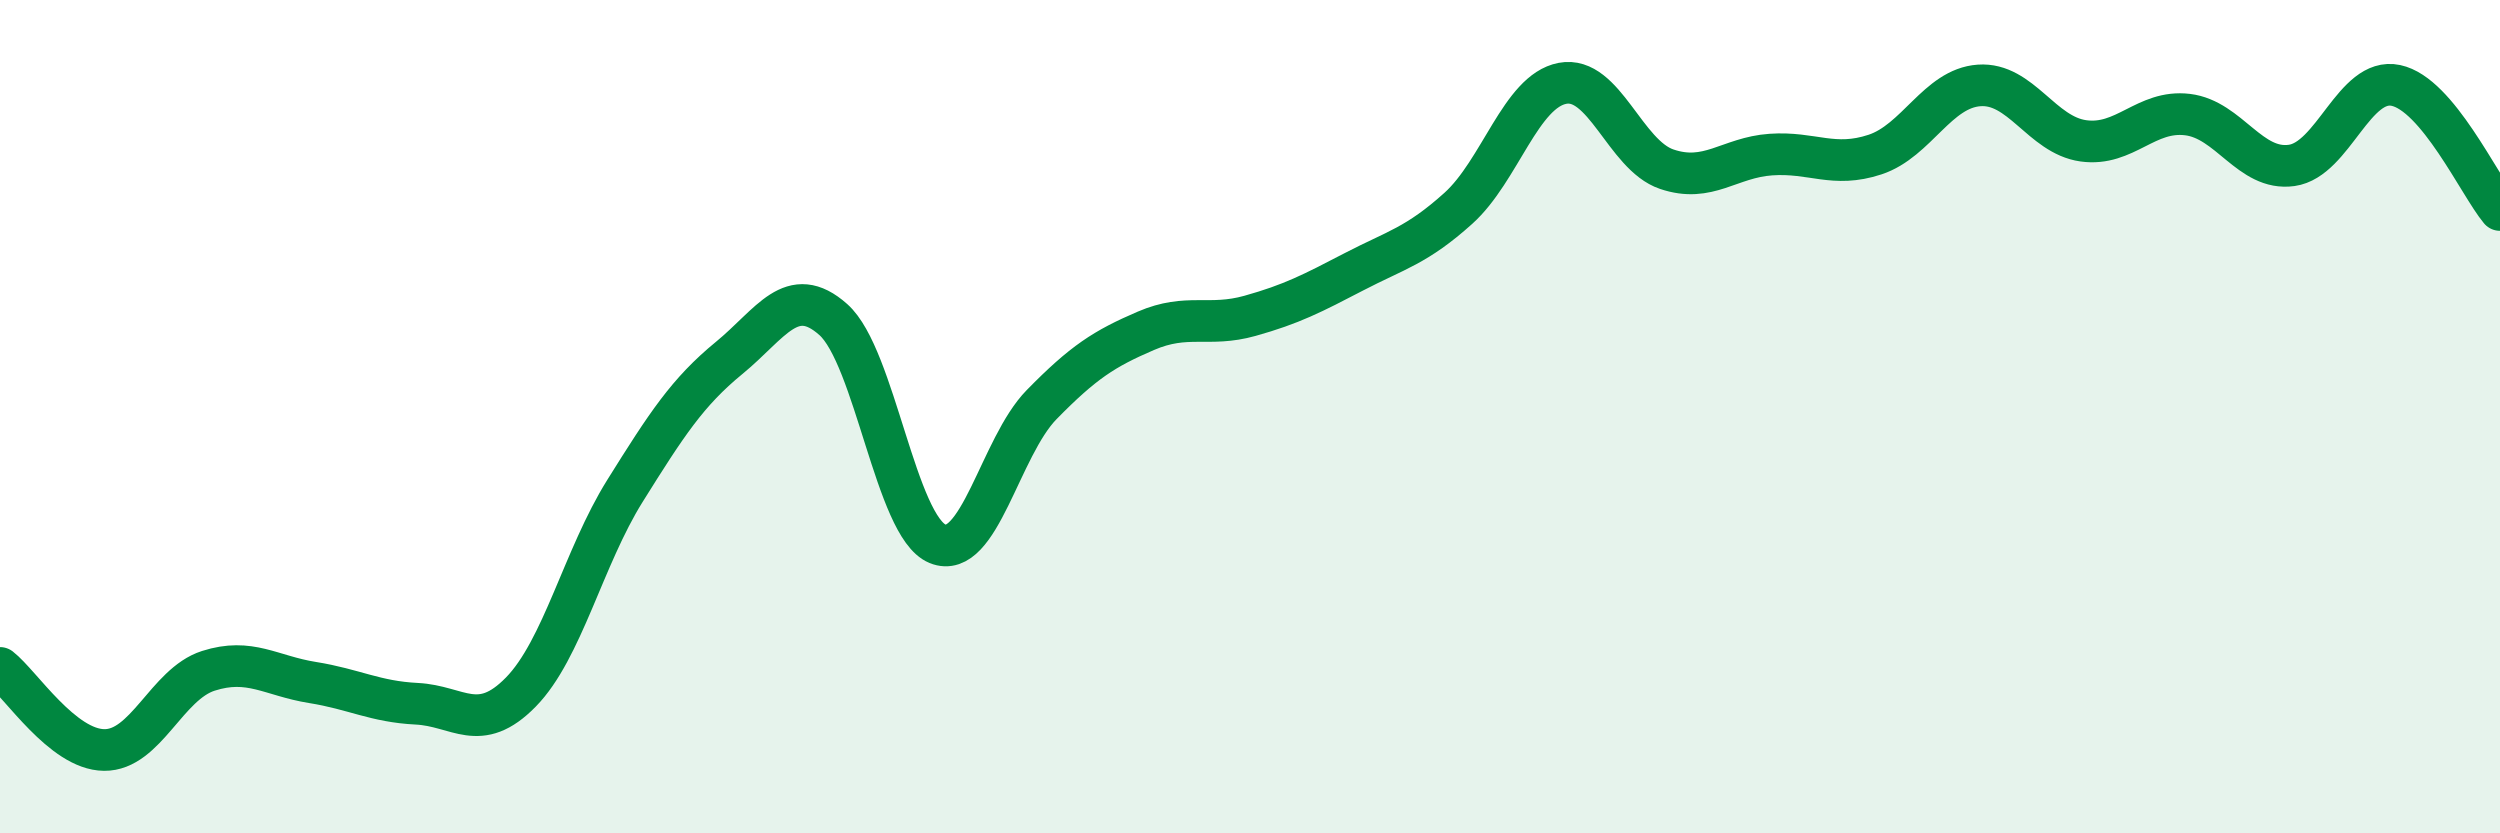
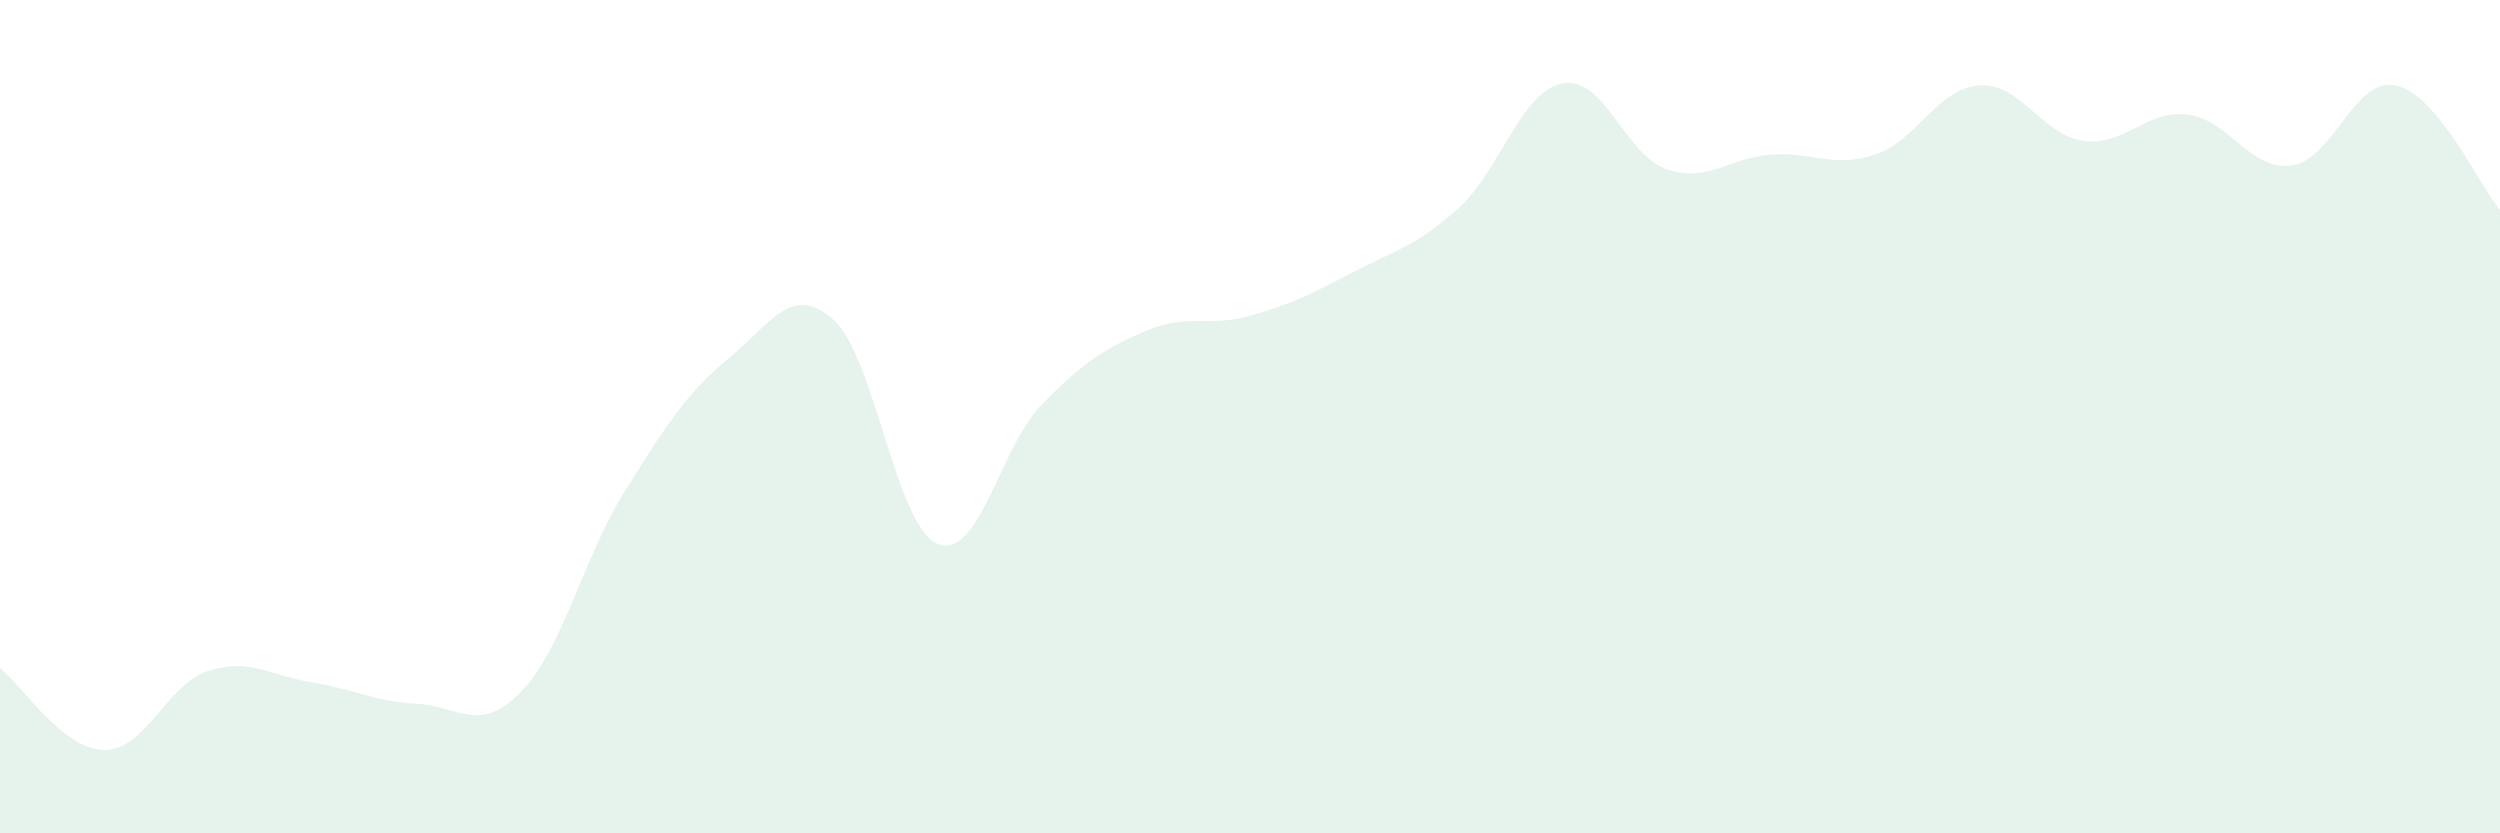
<svg xmlns="http://www.w3.org/2000/svg" width="60" height="20" viewBox="0 0 60 20">
  <path d="M 0,16.03 C 0.5,16.42 1.5,17.99 2.5,18 C 3.5,18.01 4,16.42 5,16.1 C 6,15.78 6.5,16.22 7.5,16.38 C 8.5,16.54 9,16.84 10,16.89 C 11,16.94 11.5,17.63 12.5,16.61 C 13.5,15.59 14,13.38 15,11.78 C 16,10.18 16.5,9.41 17.5,8.59 C 18.5,7.77 19,6.78 20,7.67 C 21,8.56 21.5,12.64 22.5,13.05 C 23.5,13.46 24,10.73 25,9.71 C 26,8.69 26.5,8.37 27.5,7.94 C 28.5,7.51 29,7.86 30,7.58 C 31,7.3 31.5,7.04 32.5,6.52 C 33.5,6 34,5.9 35,5 C 36,4.1 36.5,2.19 37.5,2 C 38.5,1.81 39,3.72 40,4.06 C 41,4.4 41.5,3.78 42.5,3.71 C 43.5,3.64 44,4.04 45,3.71 C 46,3.38 46.5,2.12 47.5,2.05 C 48.5,1.98 49,3.24 50,3.38 C 51,3.52 51.5,2.63 52.5,2.75 C 53.5,2.87 54,4.11 55,3.97 C 56,3.83 56.5,1.84 57.5,2.05 C 58.5,2.26 59.5,4.44 60,5.04L60 20L0 20Z" fill="#008740" opacity="0.1" stroke-linecap="round" stroke-linejoin="round" />
-   <path d="M 0,16.03 C 0.5,16.42 1.5,17.99 2.5,18 C 3.5,18.01 4,16.42 5,16.1 C 6,15.78 6.5,16.22 7.5,16.38 C 8.5,16.54 9,16.84 10,16.89 C 11,16.94 11.5,17.63 12.5,16.61 C 13.5,15.59 14,13.38 15,11.78 C 16,10.18 16.5,9.41 17.5,8.59 C 18.5,7.77 19,6.78 20,7.67 C 21,8.56 21.5,12.64 22.5,13.05 C 23.5,13.46 24,10.73 25,9.71 C 26,8.69 26.5,8.37 27.5,7.94 C 28.5,7.51 29,7.86 30,7.58 C 31,7.3 31.5,7.04 32.5,6.52 C 33.5,6 34,5.9 35,5 C 36,4.1 36.5,2.19 37.5,2 C 38.5,1.81 39,3.72 40,4.06 C 41,4.4 41.5,3.78 42.5,3.71 C 43.5,3.64 44,4.04 45,3.71 C 46,3.38 46.5,2.12 47.5,2.05 C 48.5,1.98 49,3.24 50,3.38 C 51,3.52 51.5,2.63 52.5,2.75 C 53.5,2.87 54,4.11 55,3.97 C 56,3.83 56.5,1.84 57.5,2.05 C 58.5,2.26 59.5,4.44 60,5.04" stroke="#008740" stroke-width="1" fill="none" stroke-linecap="round" stroke-linejoin="round" />
</svg>